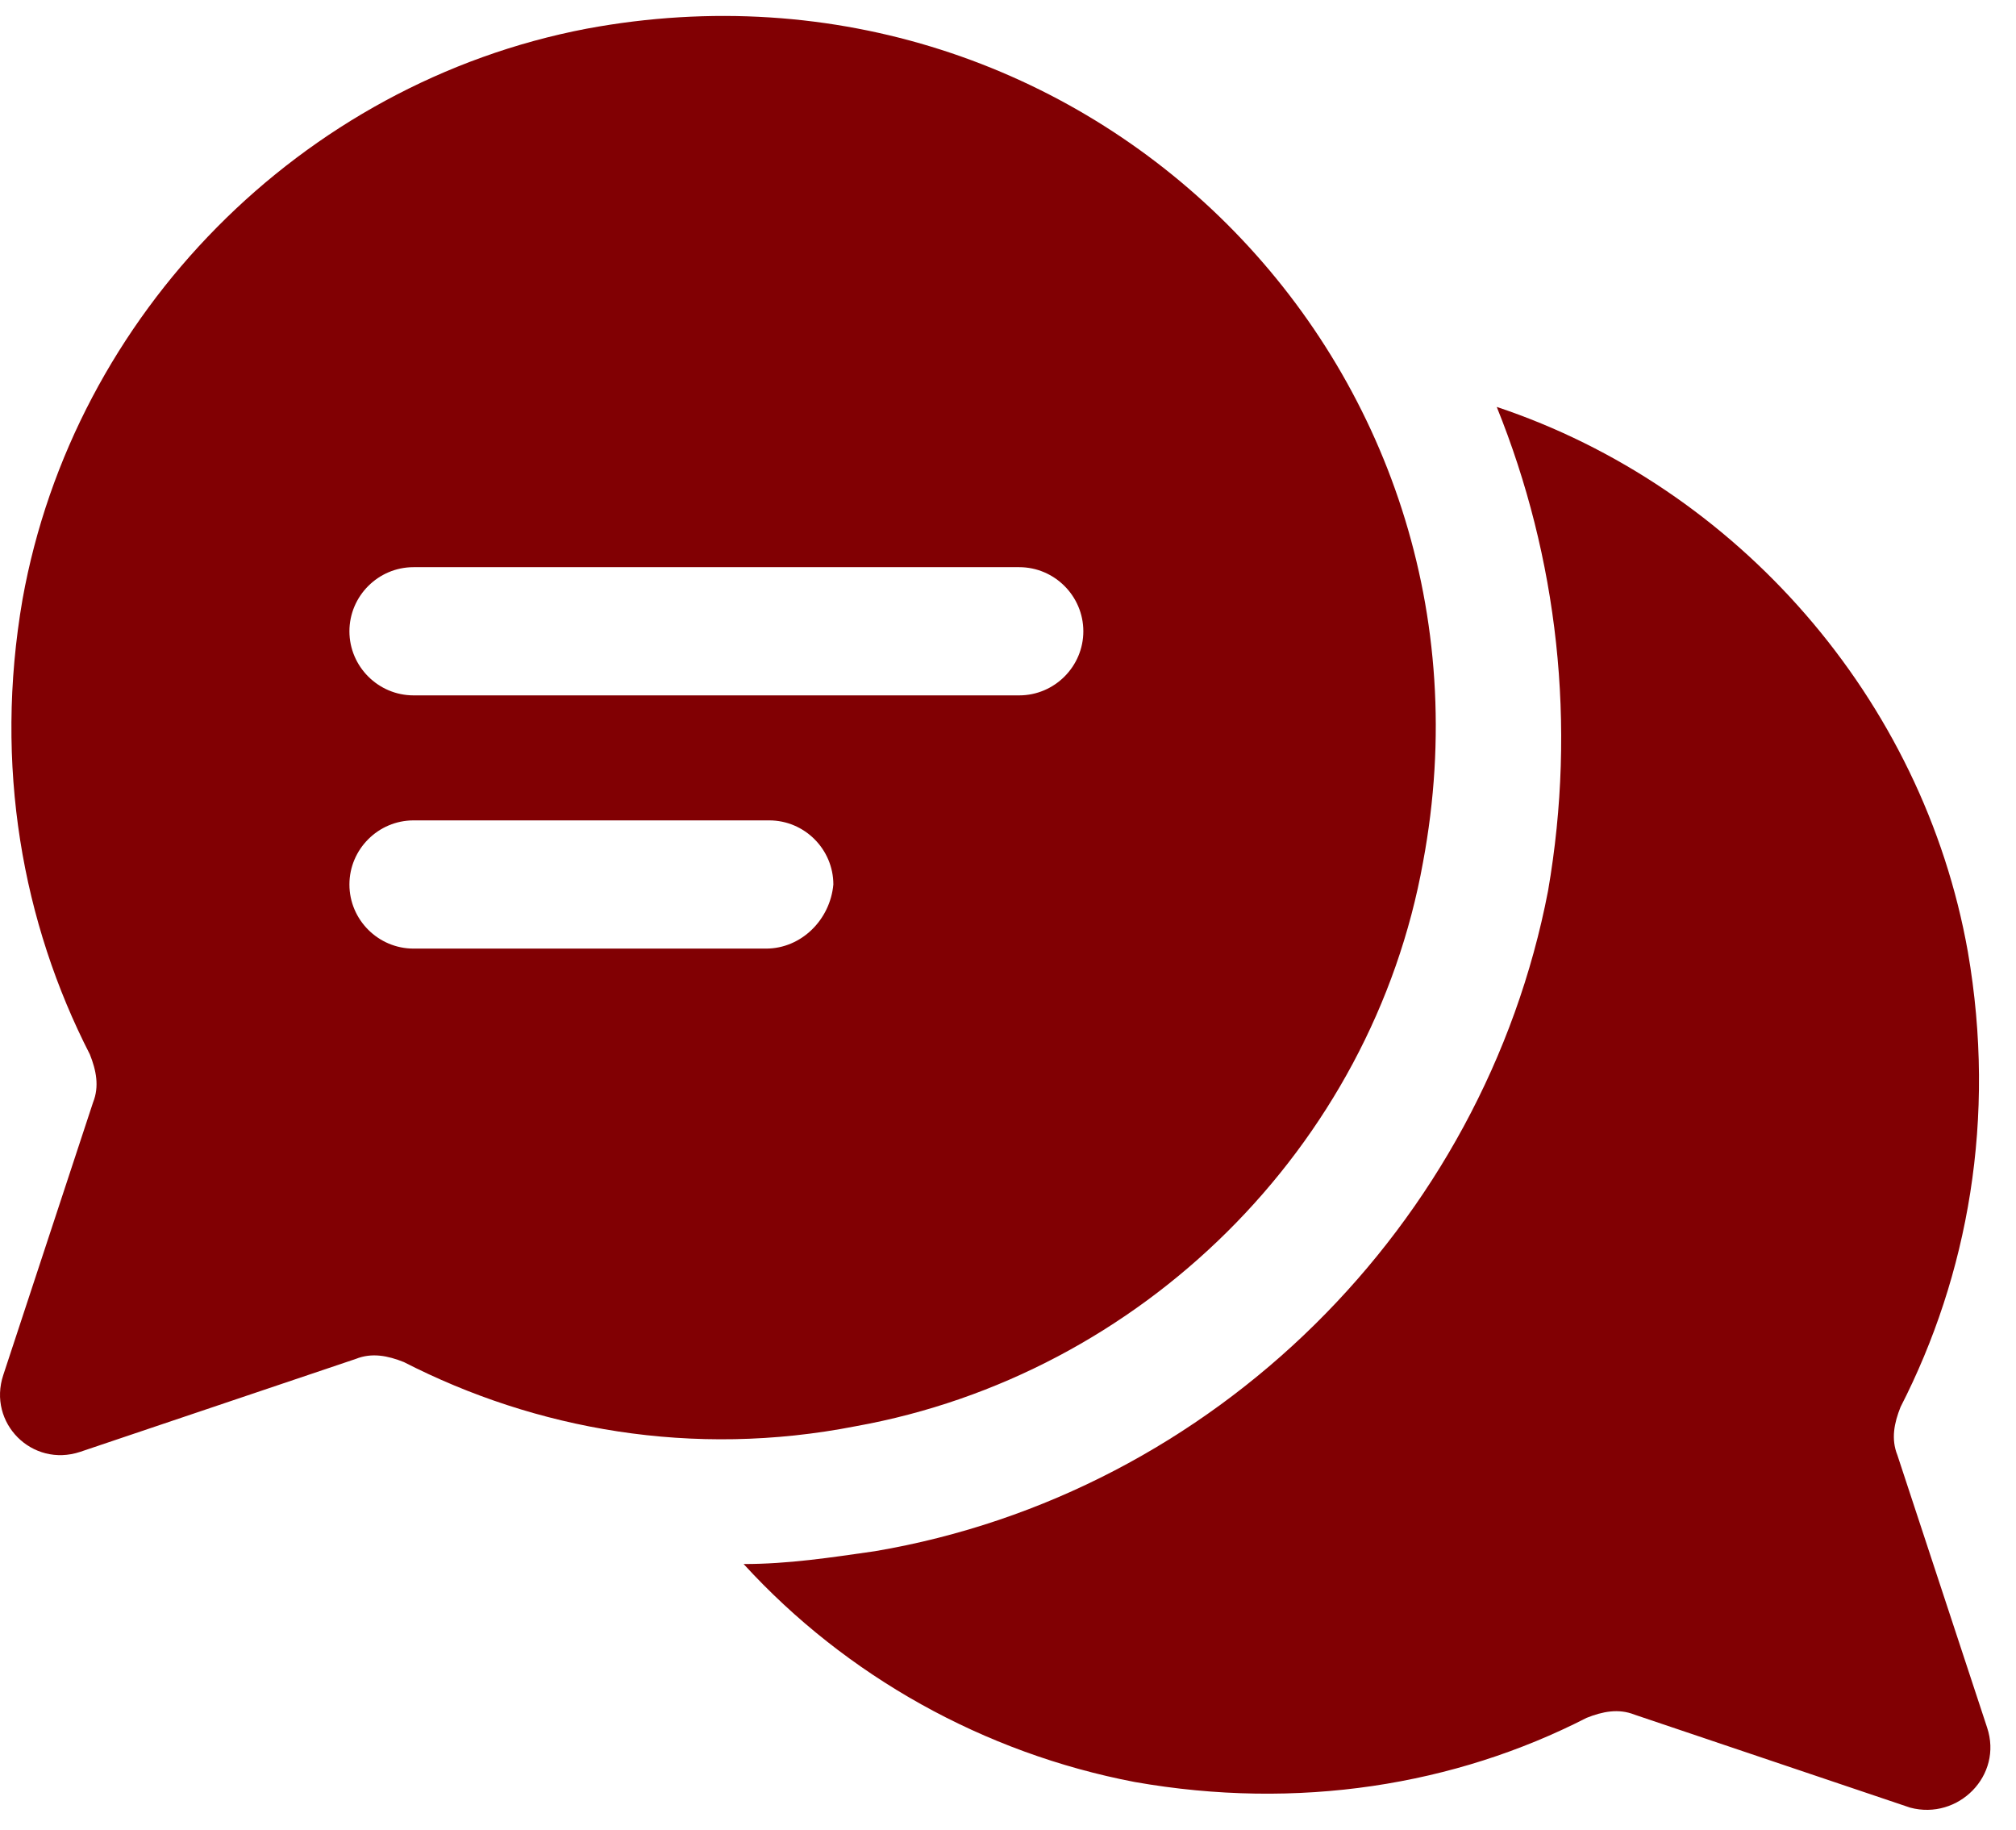
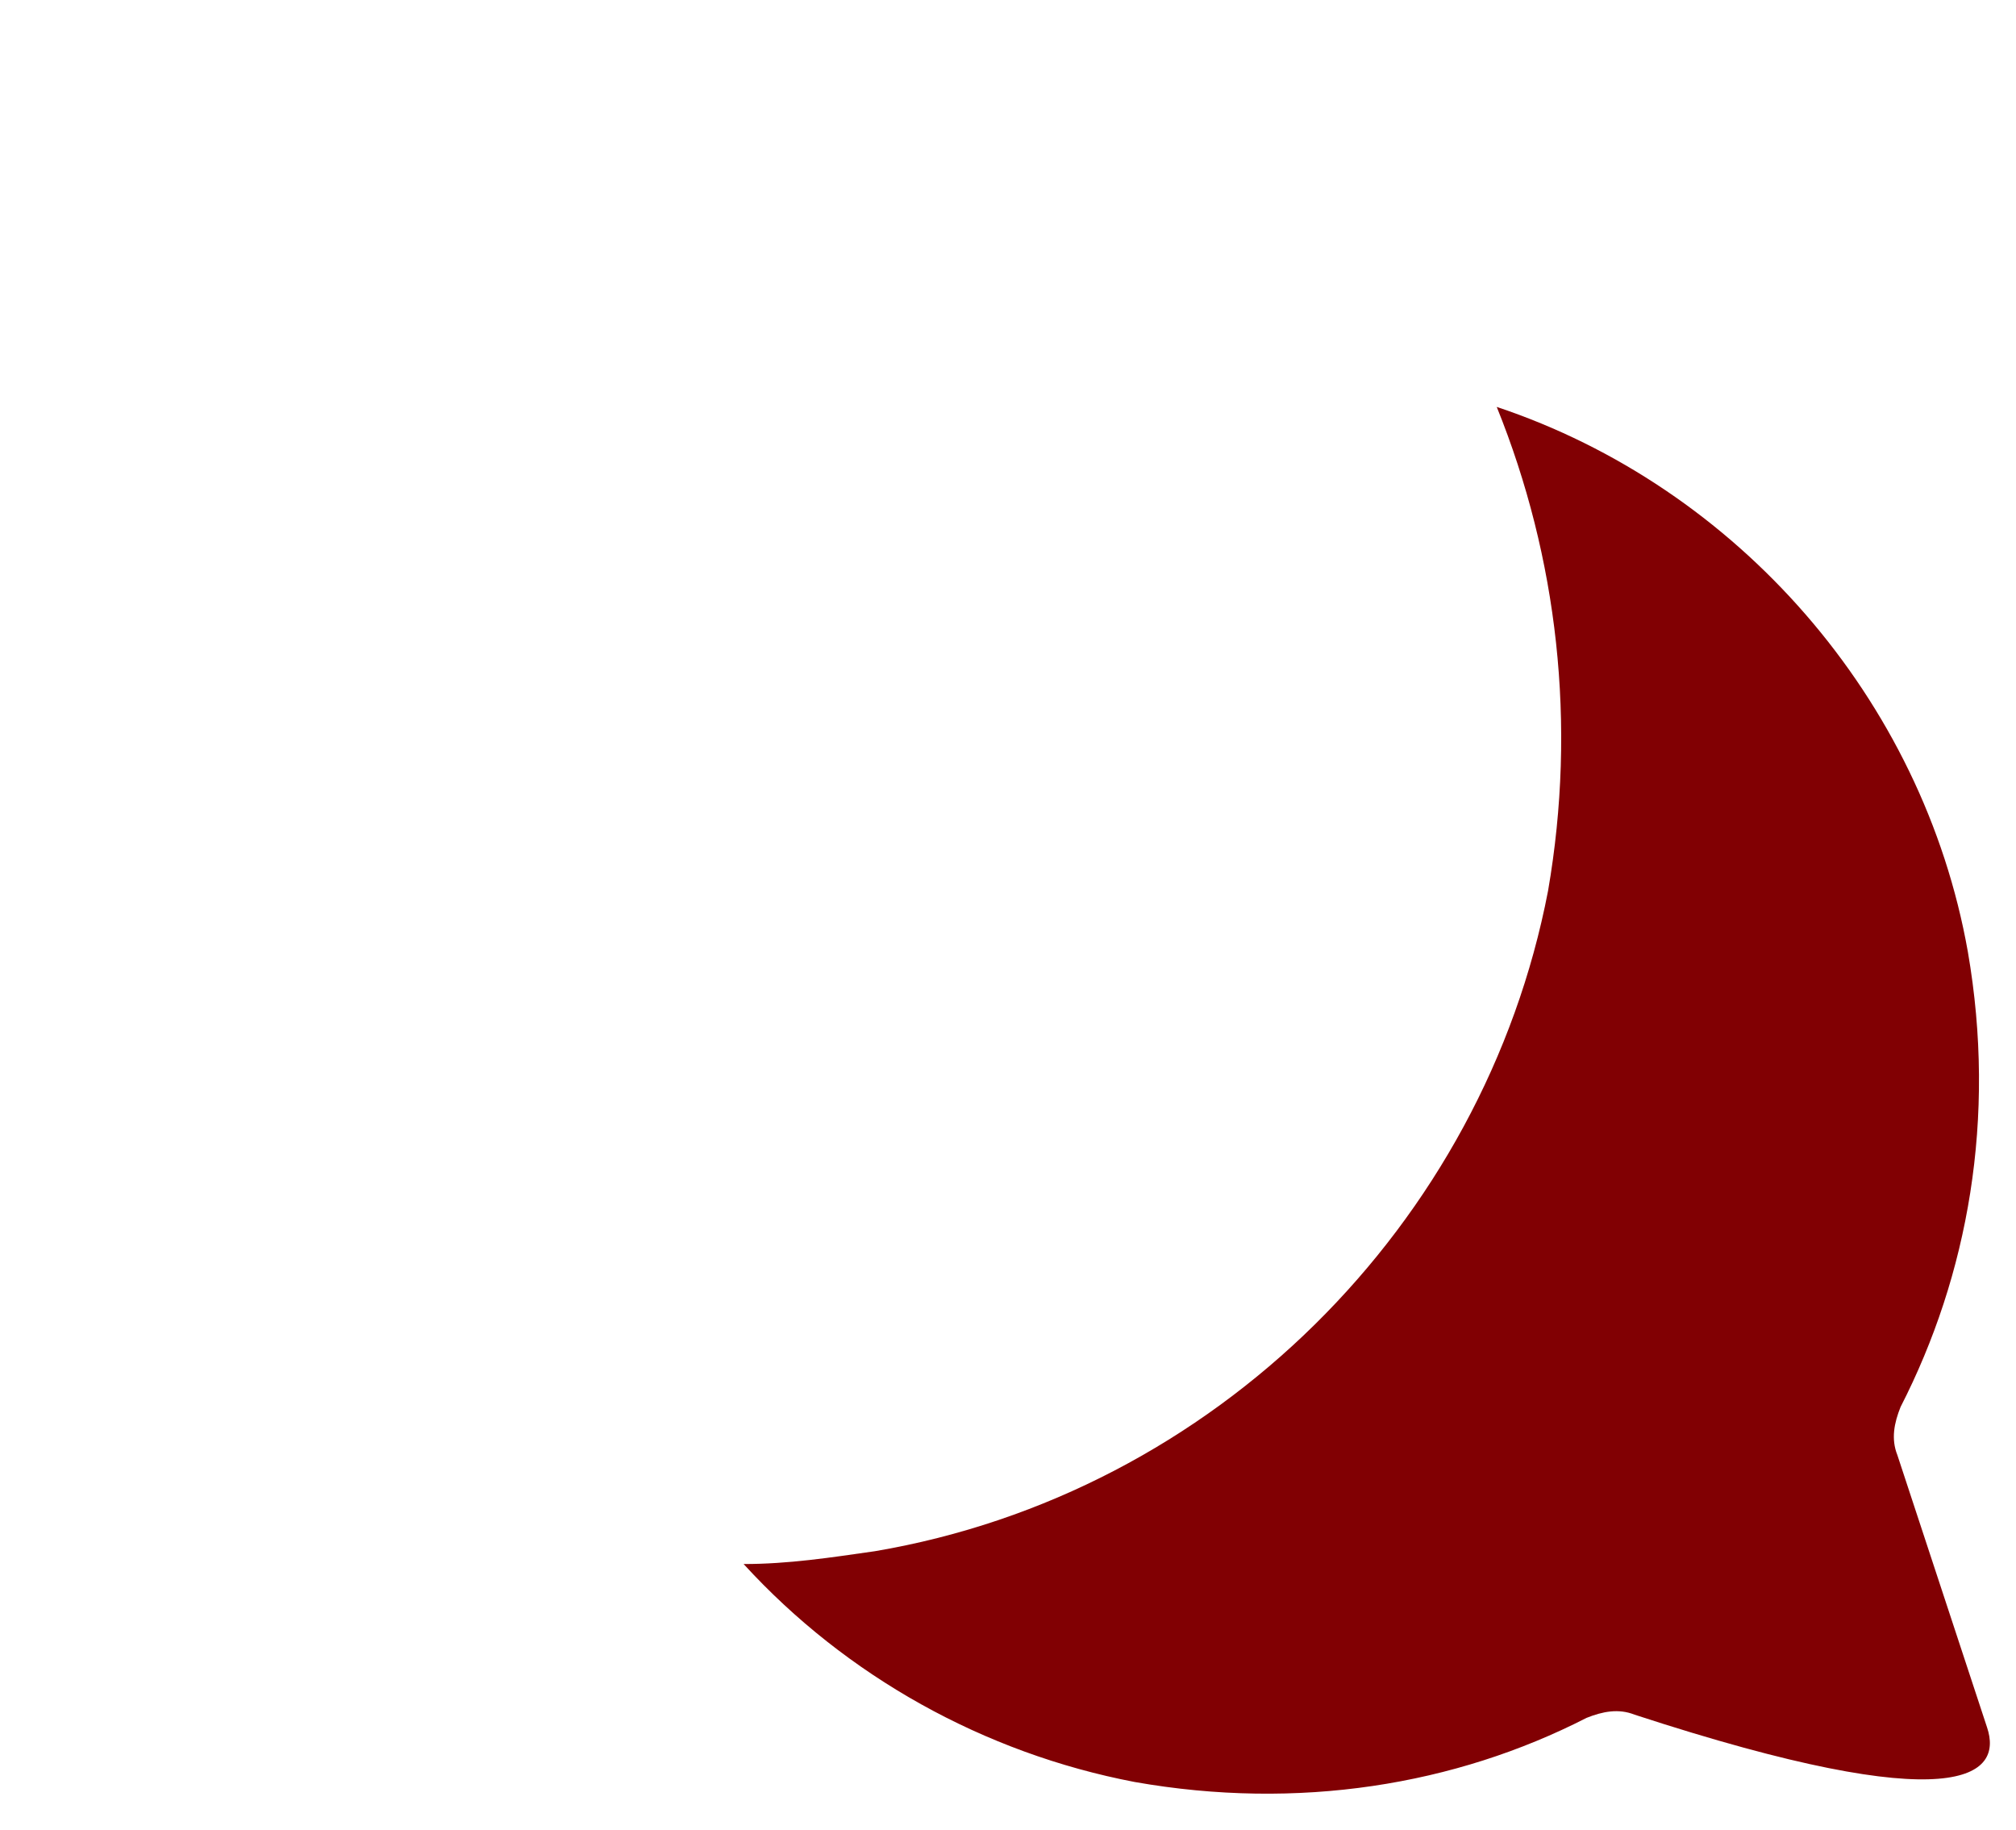
<svg xmlns="http://www.w3.org/2000/svg" width="65" height="59" viewBox="0 0 65 59" fill="none">
-   <path d="M64.068 55.69L61.175 46.907C60.968 46.39 61.071 45.873 61.278 45.357C63.448 41.12 64.378 36.057 63.448 30.684C62.001 22.521 56.008 15.701 48.258 13.118C50.222 17.974 50.842 23.347 49.912 28.721C47.845 39.467 39.165 48.147 28.212 50.006C26.766 50.213 25.422 50.42 23.976 50.42C27.282 54.036 31.726 56.516 36.582 57.446C41.852 58.376 46.915 57.55 51.152 55.38C51.668 55.173 52.185 55.07 52.702 55.276L61.588 58.273C63.138 58.686 64.585 57.239 64.068 55.69Z" fill="#810003" />
-   <path d="M18.913 0.925C9.716 2.681 2.38 10.121 0.727 19.317C-0.203 24.691 0.727 29.754 2.897 33.99C3.103 34.507 3.207 35.024 3 35.54L0.107 44.323C-0.41 45.873 1.037 47.32 2.587 46.803L11.473 43.807C11.99 43.6 12.506 43.703 13.023 43.91C17.259 46.08 22.323 47.01 27.592 45.977C36.789 44.323 44.228 36.987 45.882 27.791C48.878 11.774 35.032 -2.072 18.913 0.925ZM24.699 30.58H13.333C12.196 30.58 11.266 29.651 11.266 28.514C11.266 27.377 12.196 26.447 13.333 26.447H24.802C25.939 26.447 26.869 27.377 26.869 28.514C26.766 29.651 25.836 30.58 24.699 30.58ZM32.862 22.417H13.333C12.196 22.417 11.266 21.487 11.266 20.351C11.266 19.214 12.196 18.284 13.333 18.284H32.862C33.999 18.284 34.929 19.214 34.929 20.351C34.929 21.487 33.999 22.417 32.862 22.417Z" fill="#810003" />
+   <path d="M64.068 55.69L61.175 46.907C60.968 46.39 61.071 45.873 61.278 45.357C63.448 41.12 64.378 36.057 63.448 30.684C62.001 22.521 56.008 15.701 48.258 13.118C50.222 17.974 50.842 23.347 49.912 28.721C47.845 39.467 39.165 48.147 28.212 50.006C26.766 50.213 25.422 50.42 23.976 50.42C27.282 54.036 31.726 56.516 36.582 57.446C41.852 58.376 46.915 57.55 51.152 55.38C51.668 55.173 52.185 55.07 52.702 55.276C63.138 58.686 64.585 57.239 64.068 55.69Z" fill="#810003" />
</svg>